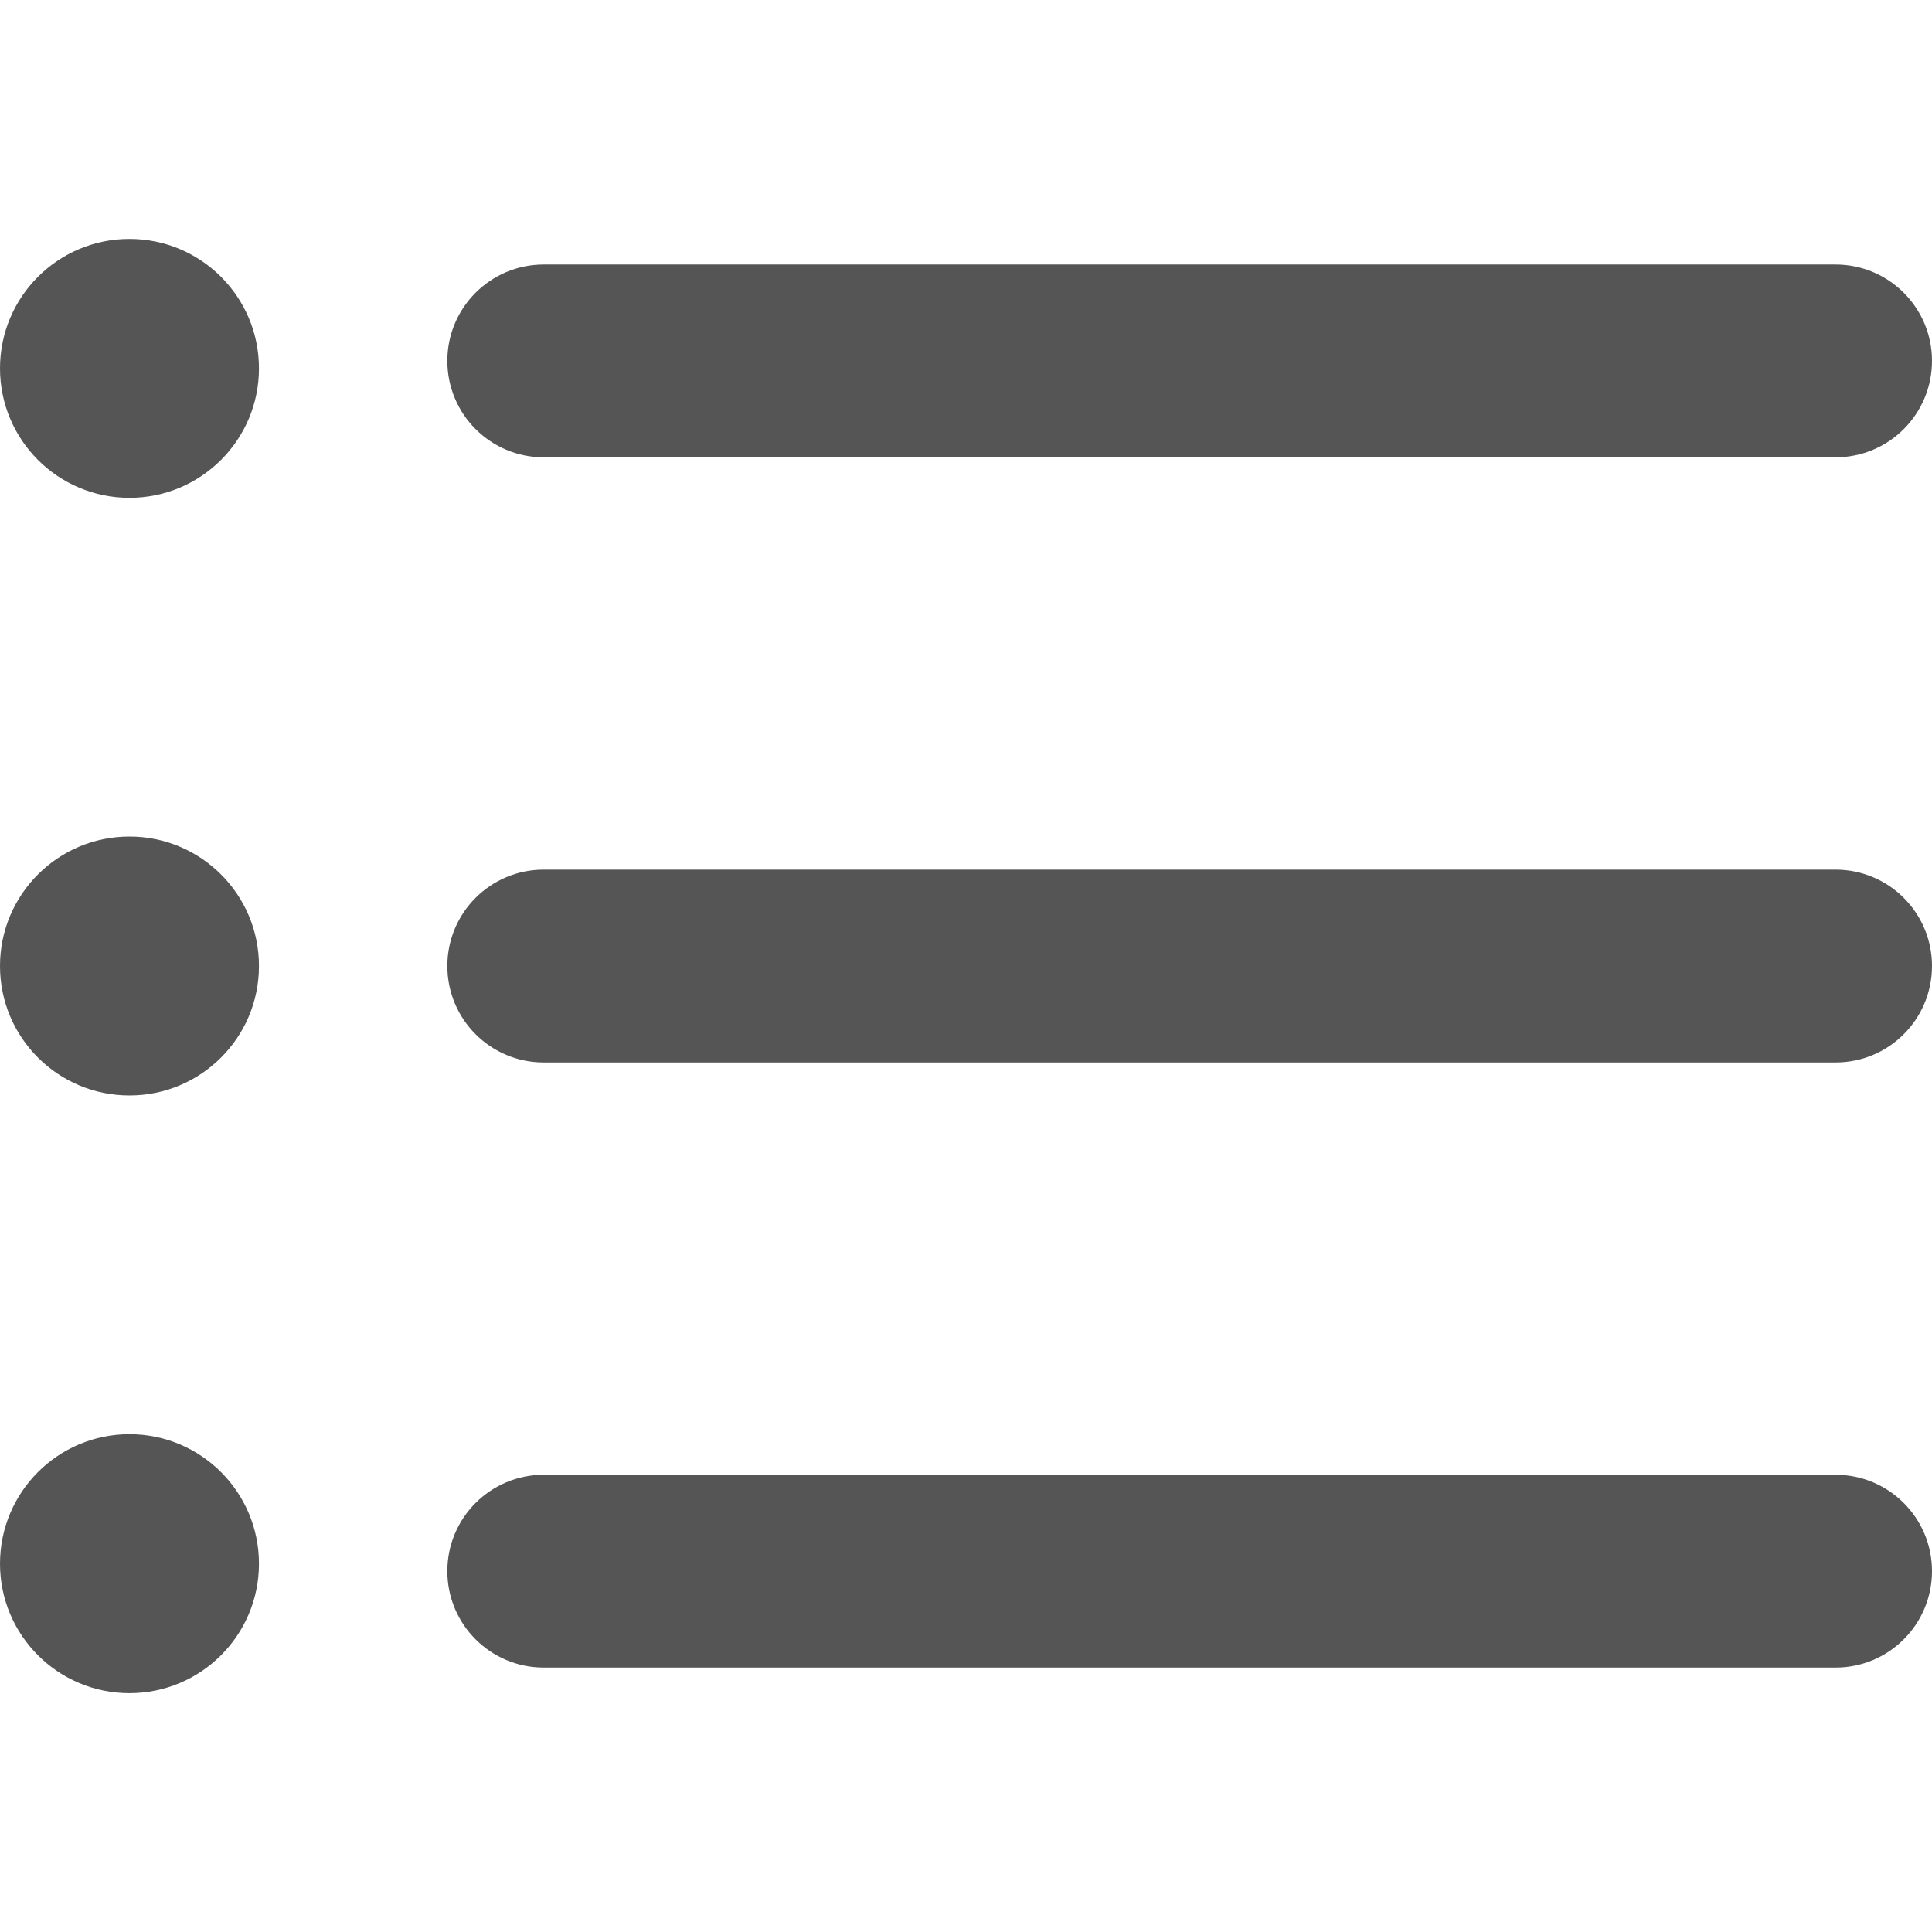
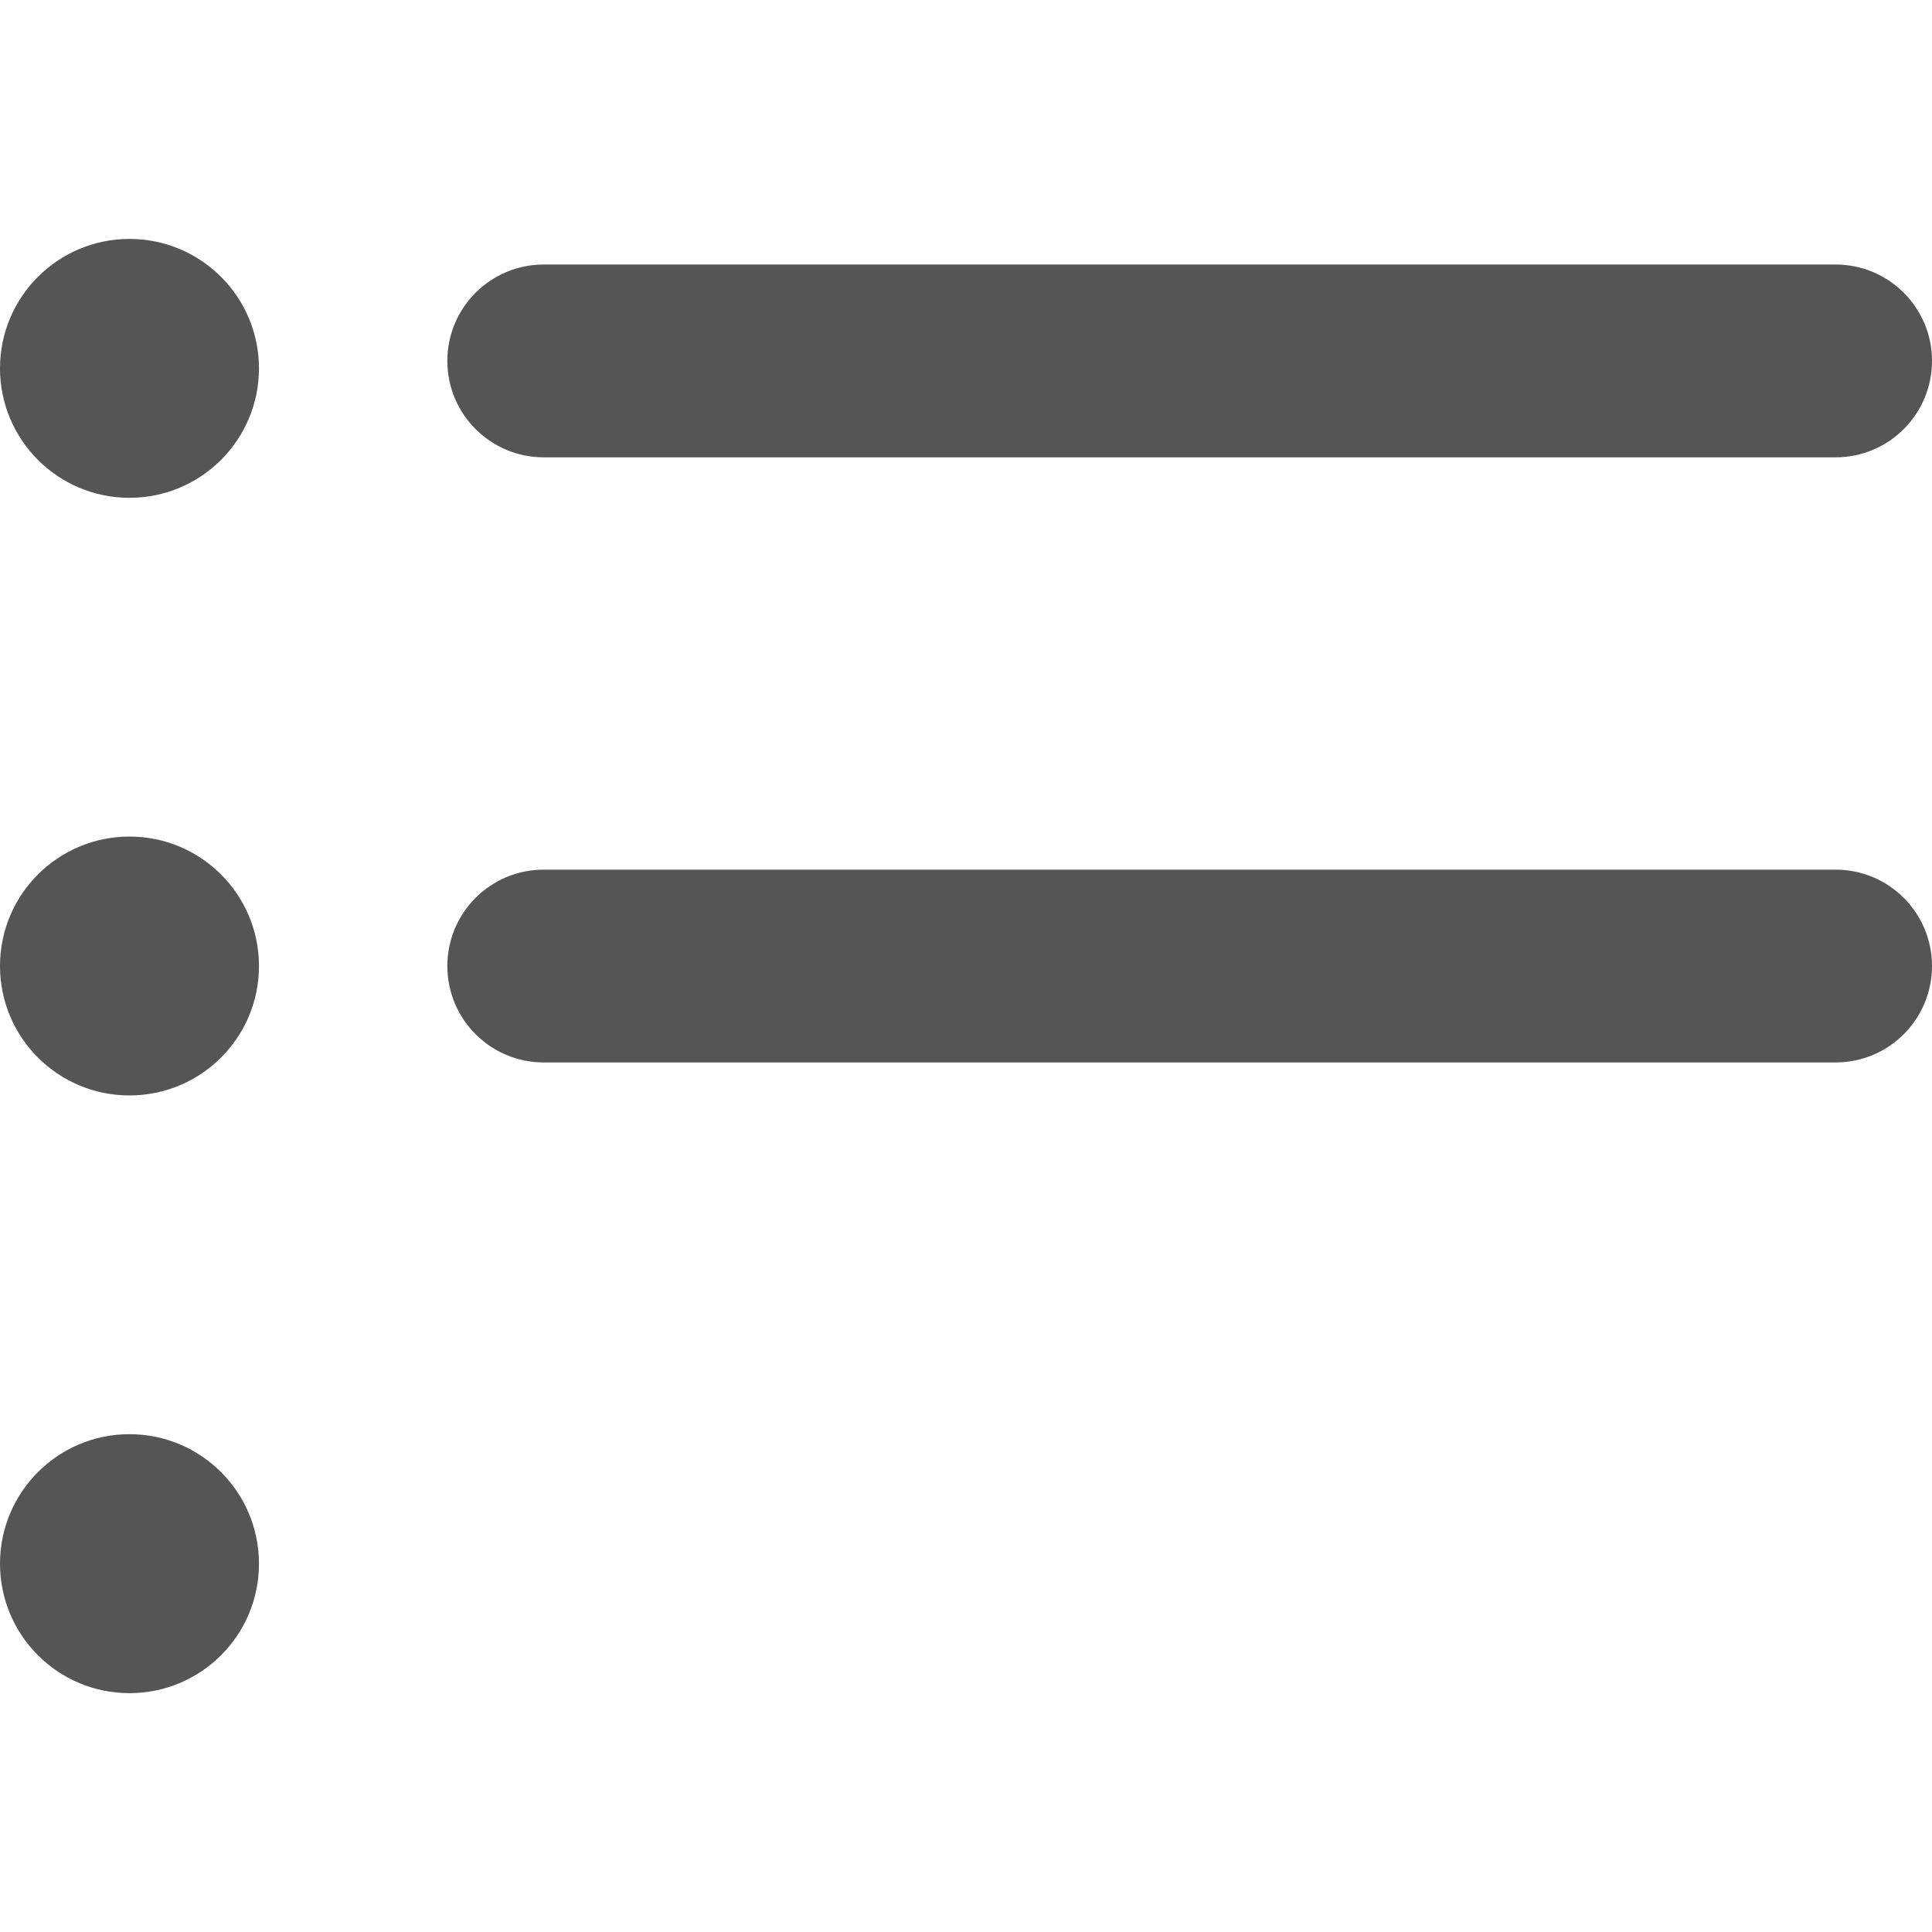
<svg xmlns="http://www.w3.org/2000/svg" width="24" height="24" viewBox="0 0 24 24" fill="none">
-   <path d="M22.803 20.715H6.754C6.093 20.715 5.557 20.179 5.557 19.517C5.557 18.856 6.093 18.32 6.754 18.32H22.802C23.464 18.32 24 18.856 24 19.517C24 20.179 23.464 20.715 22.803 20.715Z" fill="#555555" />
  <path d="M22.803 13.198H6.754C6.093 13.198 5.557 12.662 5.557 12C5.557 11.339 6.093 10.803 6.754 10.803H22.802C23.464 10.803 24 11.339 24 12C24 12.662 23.464 13.198 22.803 13.198Z" fill="#555555" />
  <path d="M22.803 5.681H6.754C6.093 5.681 5.557 5.145 5.557 4.483C5.557 3.822 6.093 3.286 6.754 3.286H22.802C23.464 3.286 24 3.822 24 4.483C24 5.145 23.464 5.681 22.803 5.681Z" fill="#555555" />
  <path d="M1.608 6.184C2.497 6.184 3.217 5.464 3.217 4.576C3.217 3.688 2.497 2.968 1.608 2.968C0.72 2.968 0 3.688 0 4.576C0 5.464 0.72 6.184 1.608 6.184Z" fill="#555555" />
  <path d="M1.608 13.608C2.497 13.608 3.217 12.889 3.217 12C3.217 11.112 2.497 10.392 1.608 10.392C0.72 10.392 0 11.112 0 12C0 12.889 0.72 13.608 1.608 13.608Z" fill="#555555" />
  <path d="M1.608 21.033C2.497 21.033 3.217 20.313 3.217 19.425C3.217 18.536 2.497 17.816 1.608 17.816C0.72 17.816 0 18.536 0 19.425C0 20.313 0.72 21.033 1.608 21.033Z" fill="#555555" />
</svg>